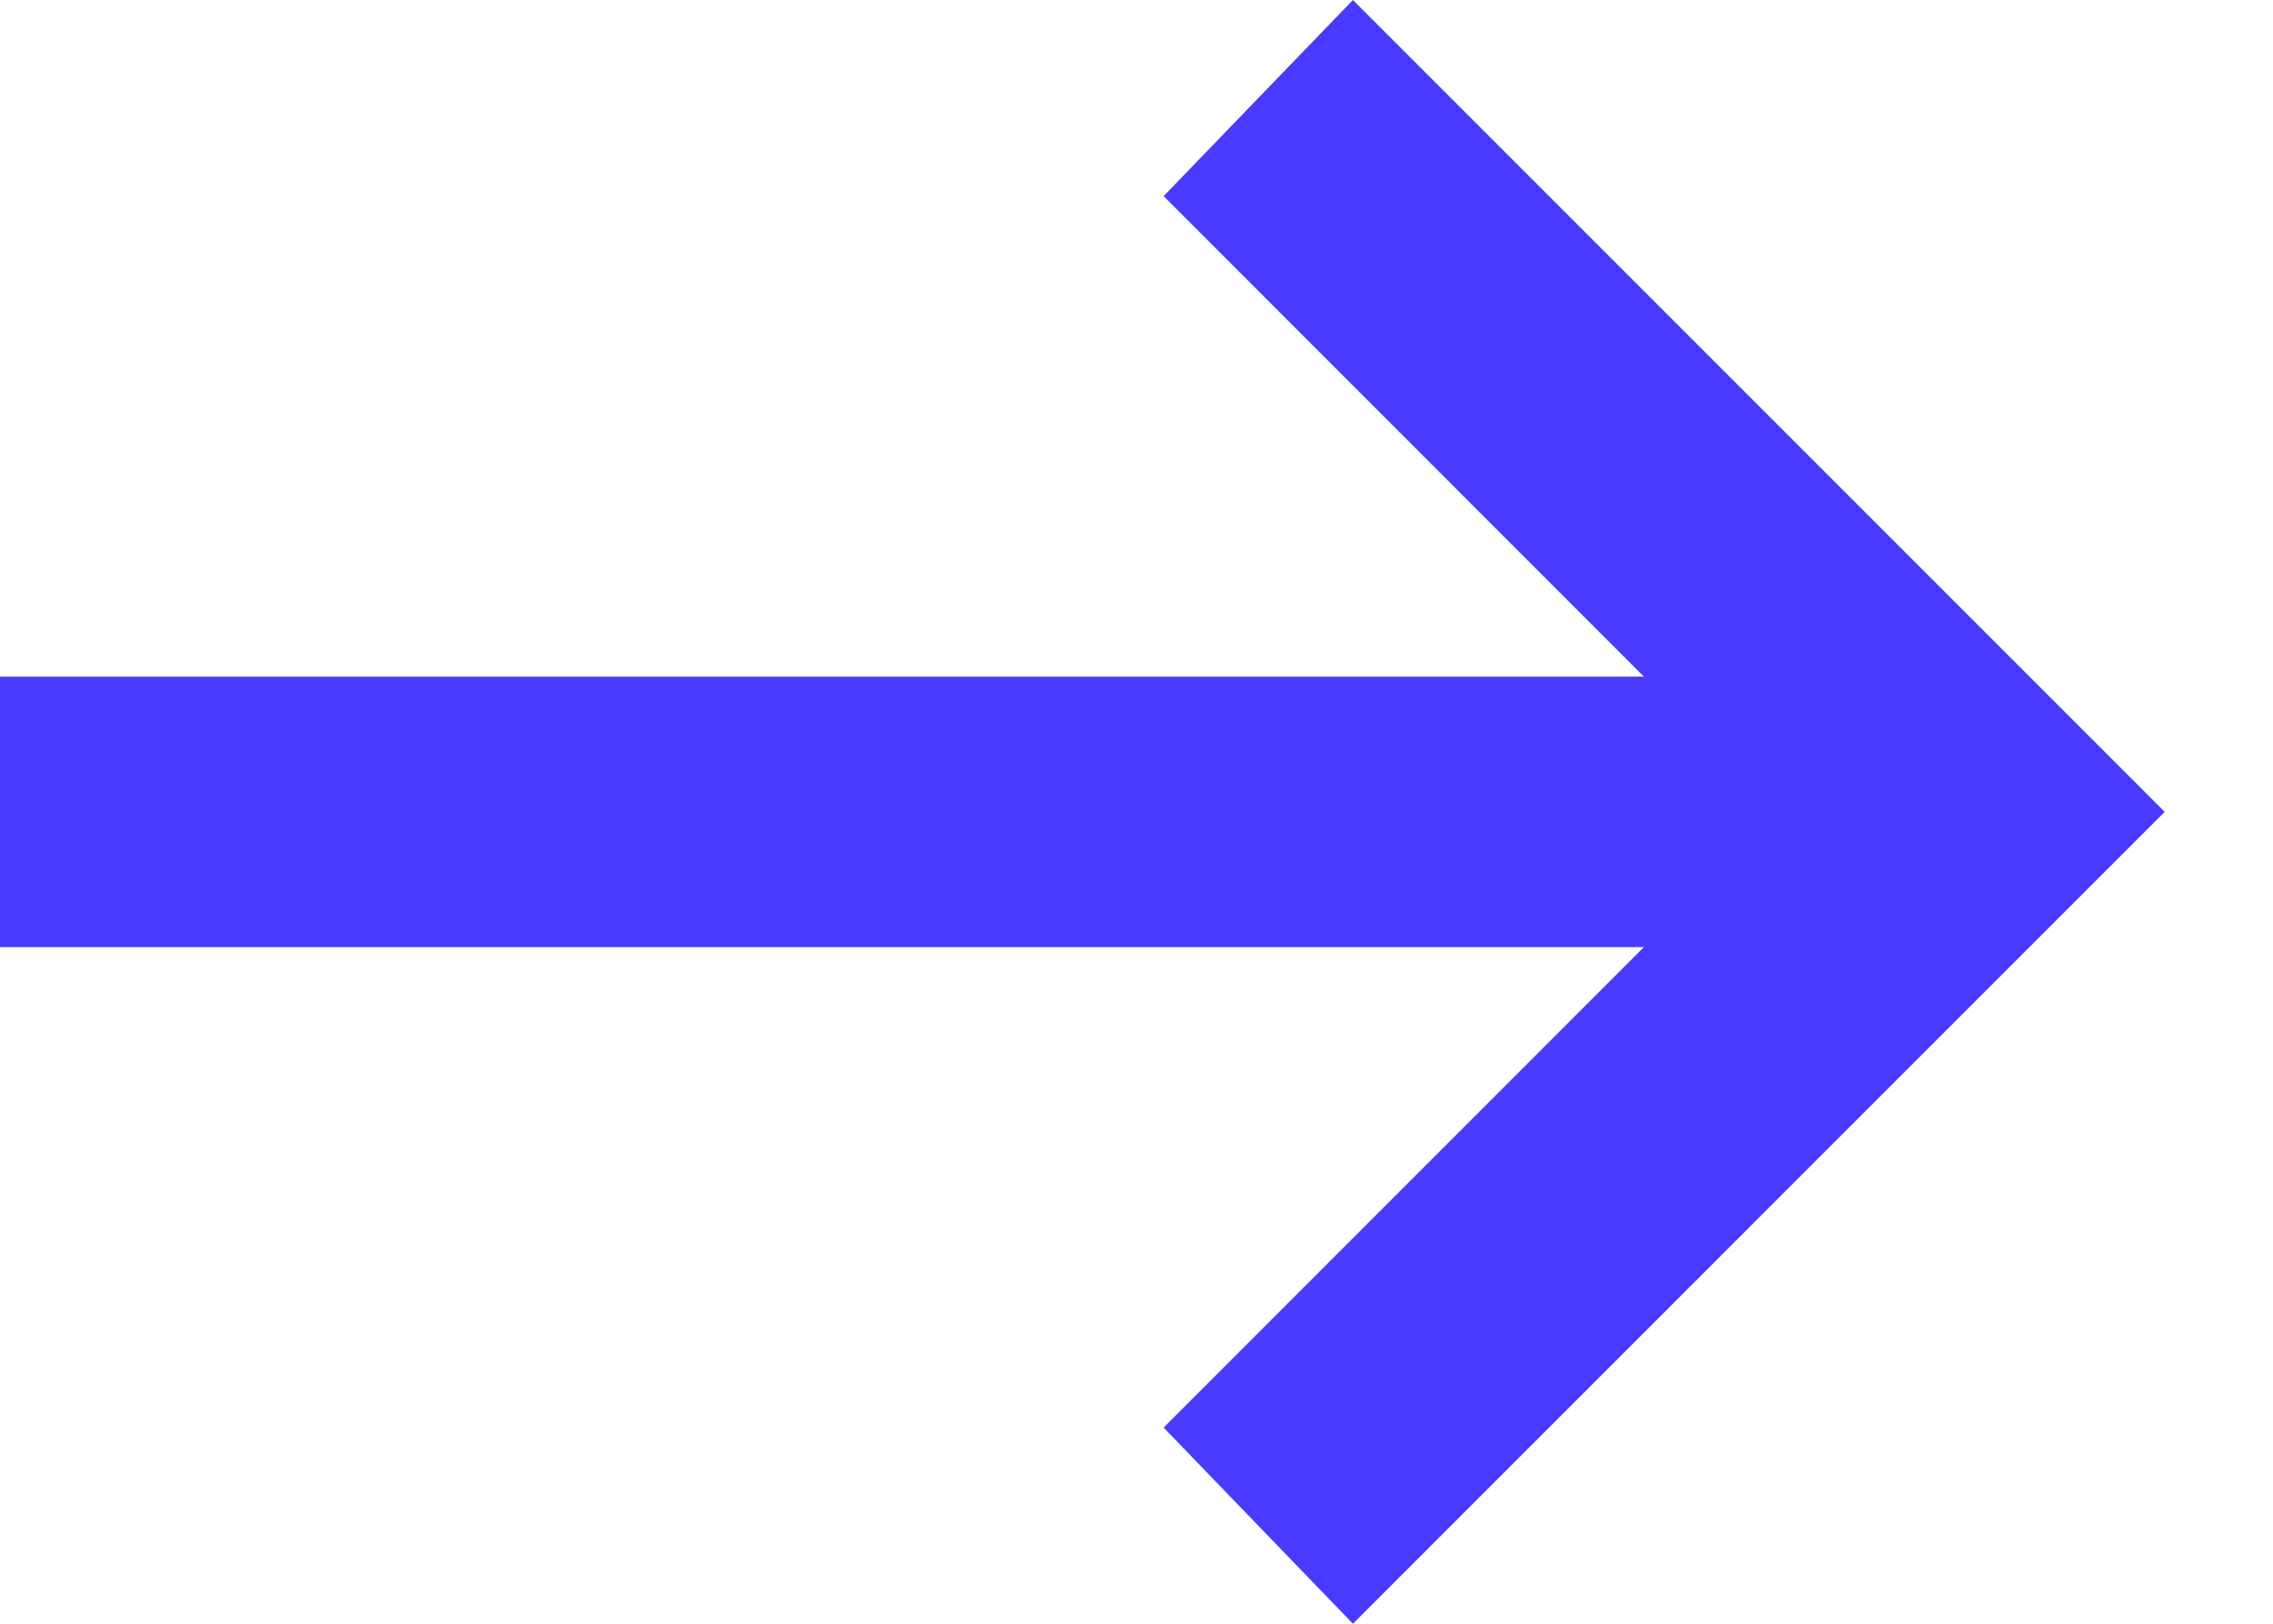
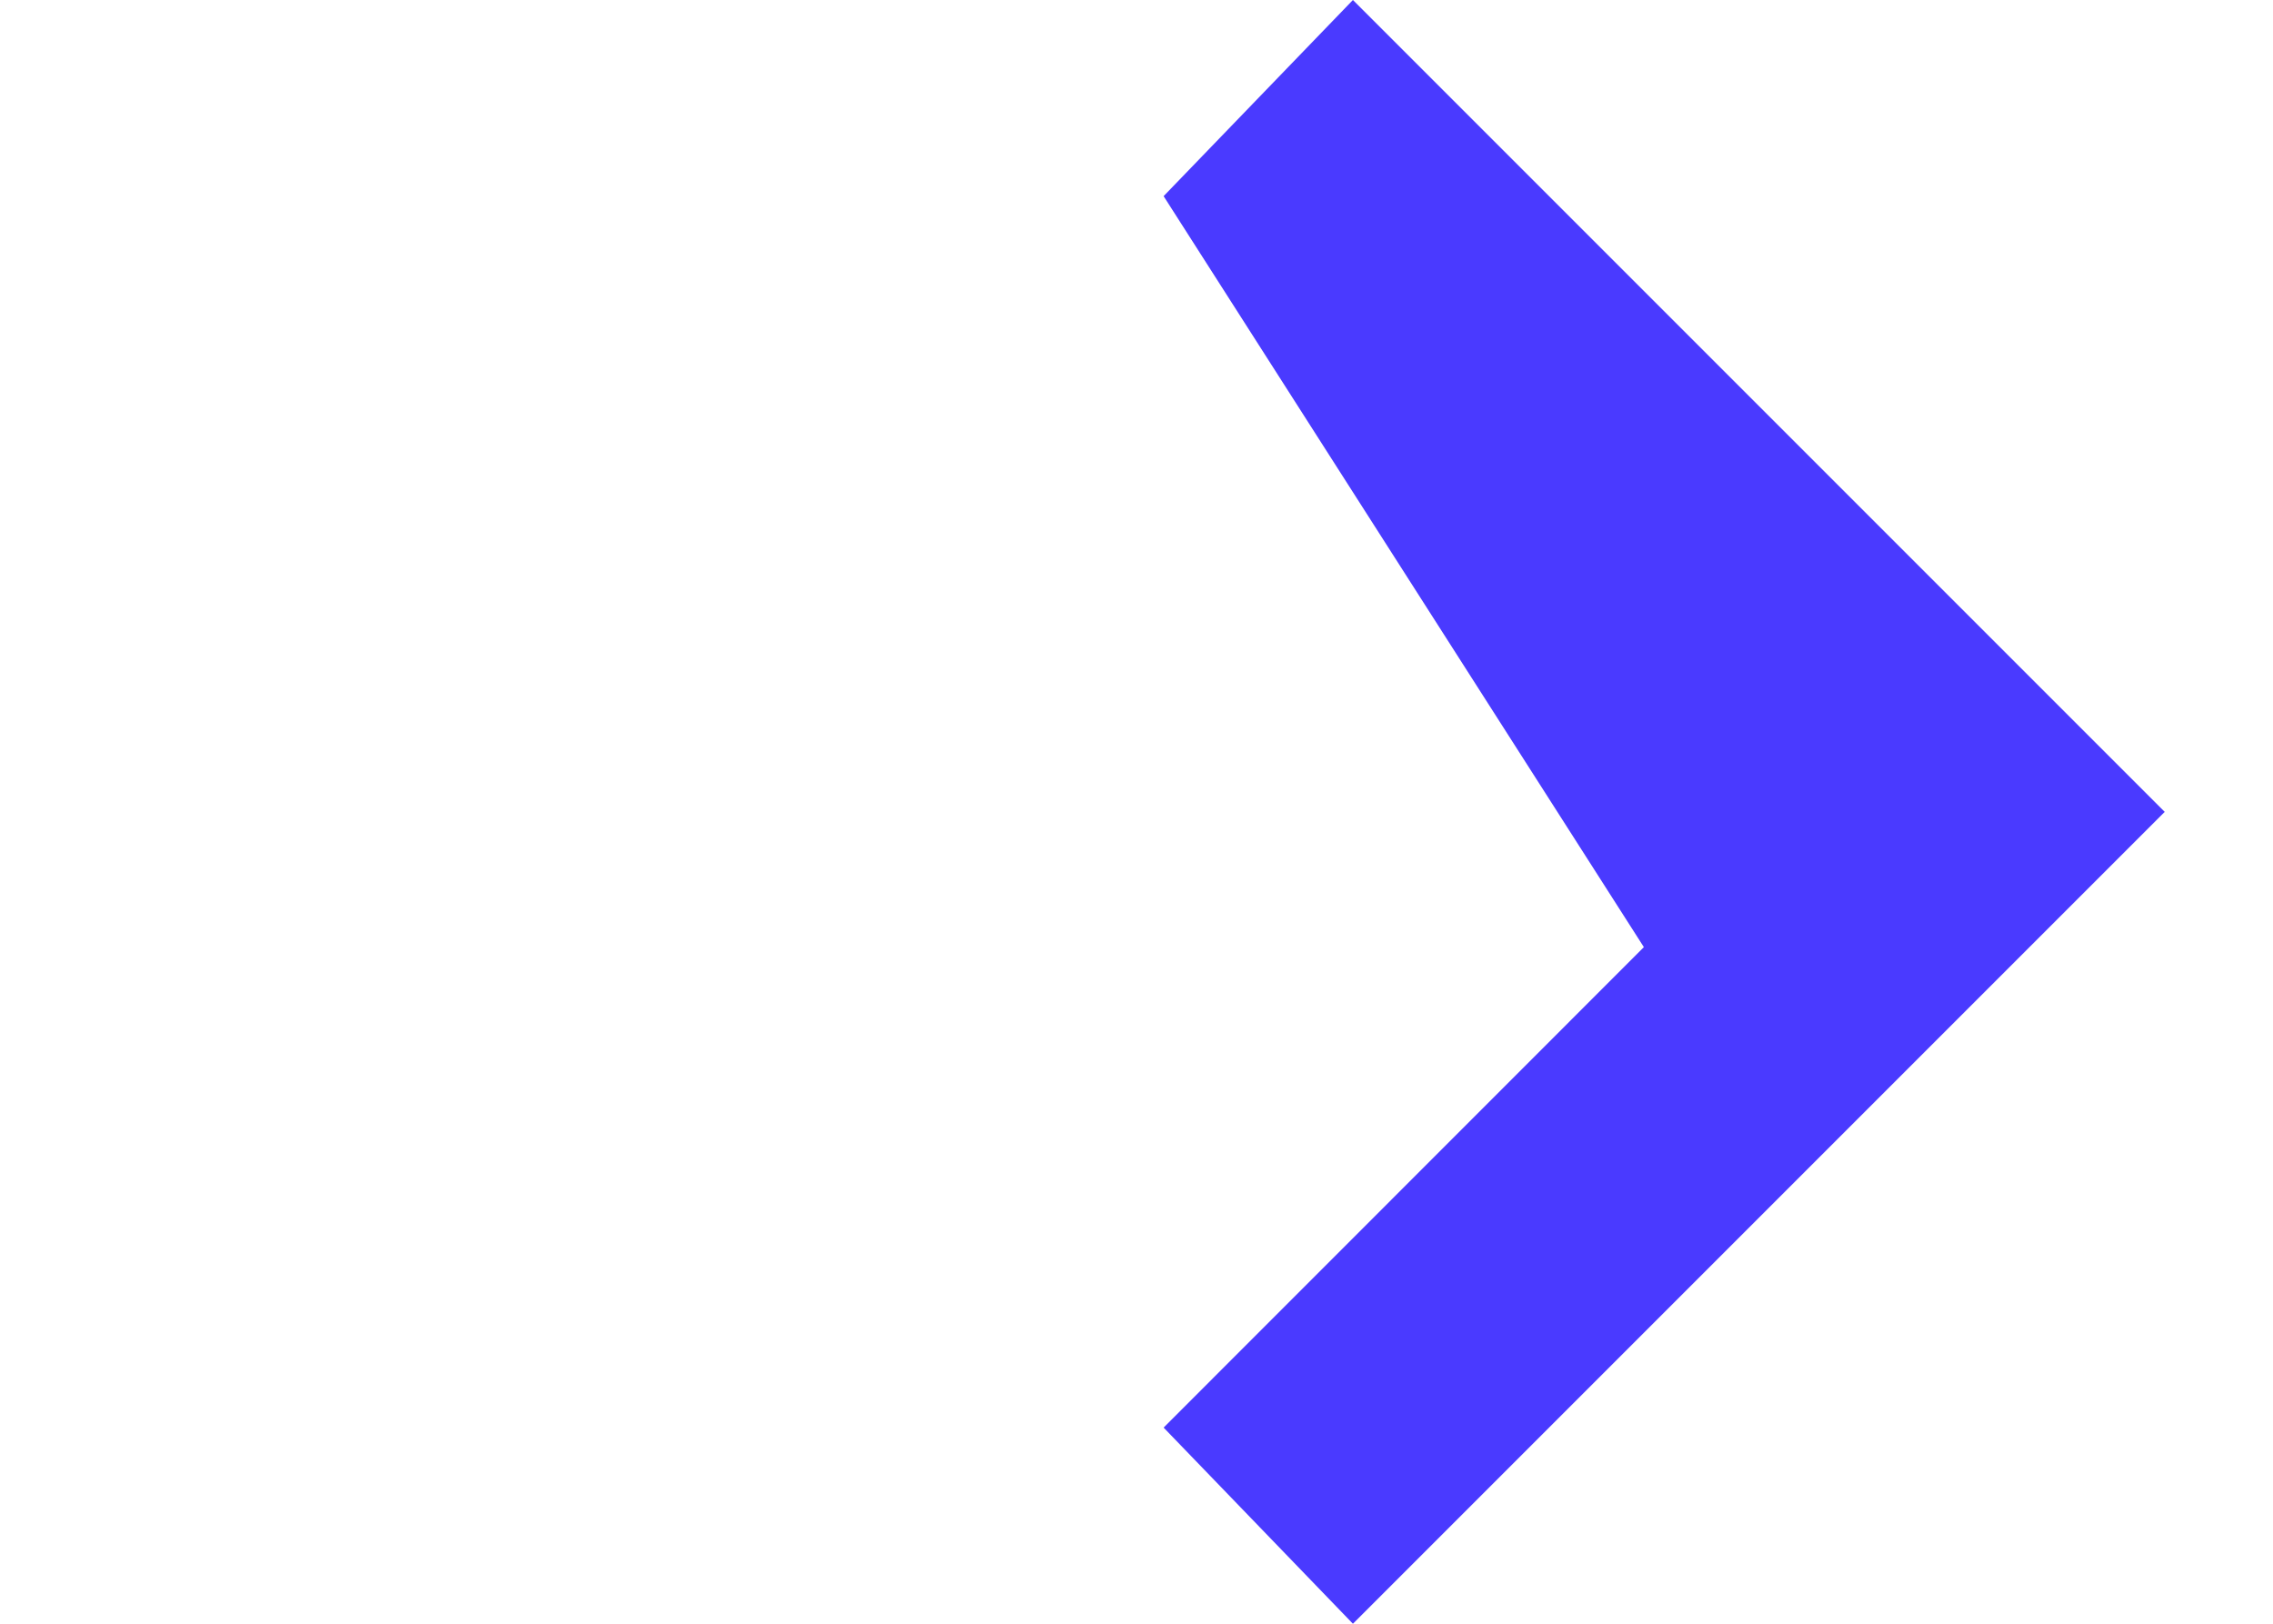
<svg xmlns="http://www.w3.org/2000/svg" width="14" height="10" viewBox="0 0 14 10" fill="none">
-   <path d="M8.333 10L7.167 8.792L10.125 5.833H0V4.167H10.125L7.167 1.208L8.333 0L13.333 5L8.333 10Z" fill="#4A3AFF" />
+   <path d="M8.333 10L7.167 8.792L10.125 5.833H0H10.125L7.167 1.208L8.333 0L13.333 5L8.333 10Z" fill="#4A3AFF" />
</svg>